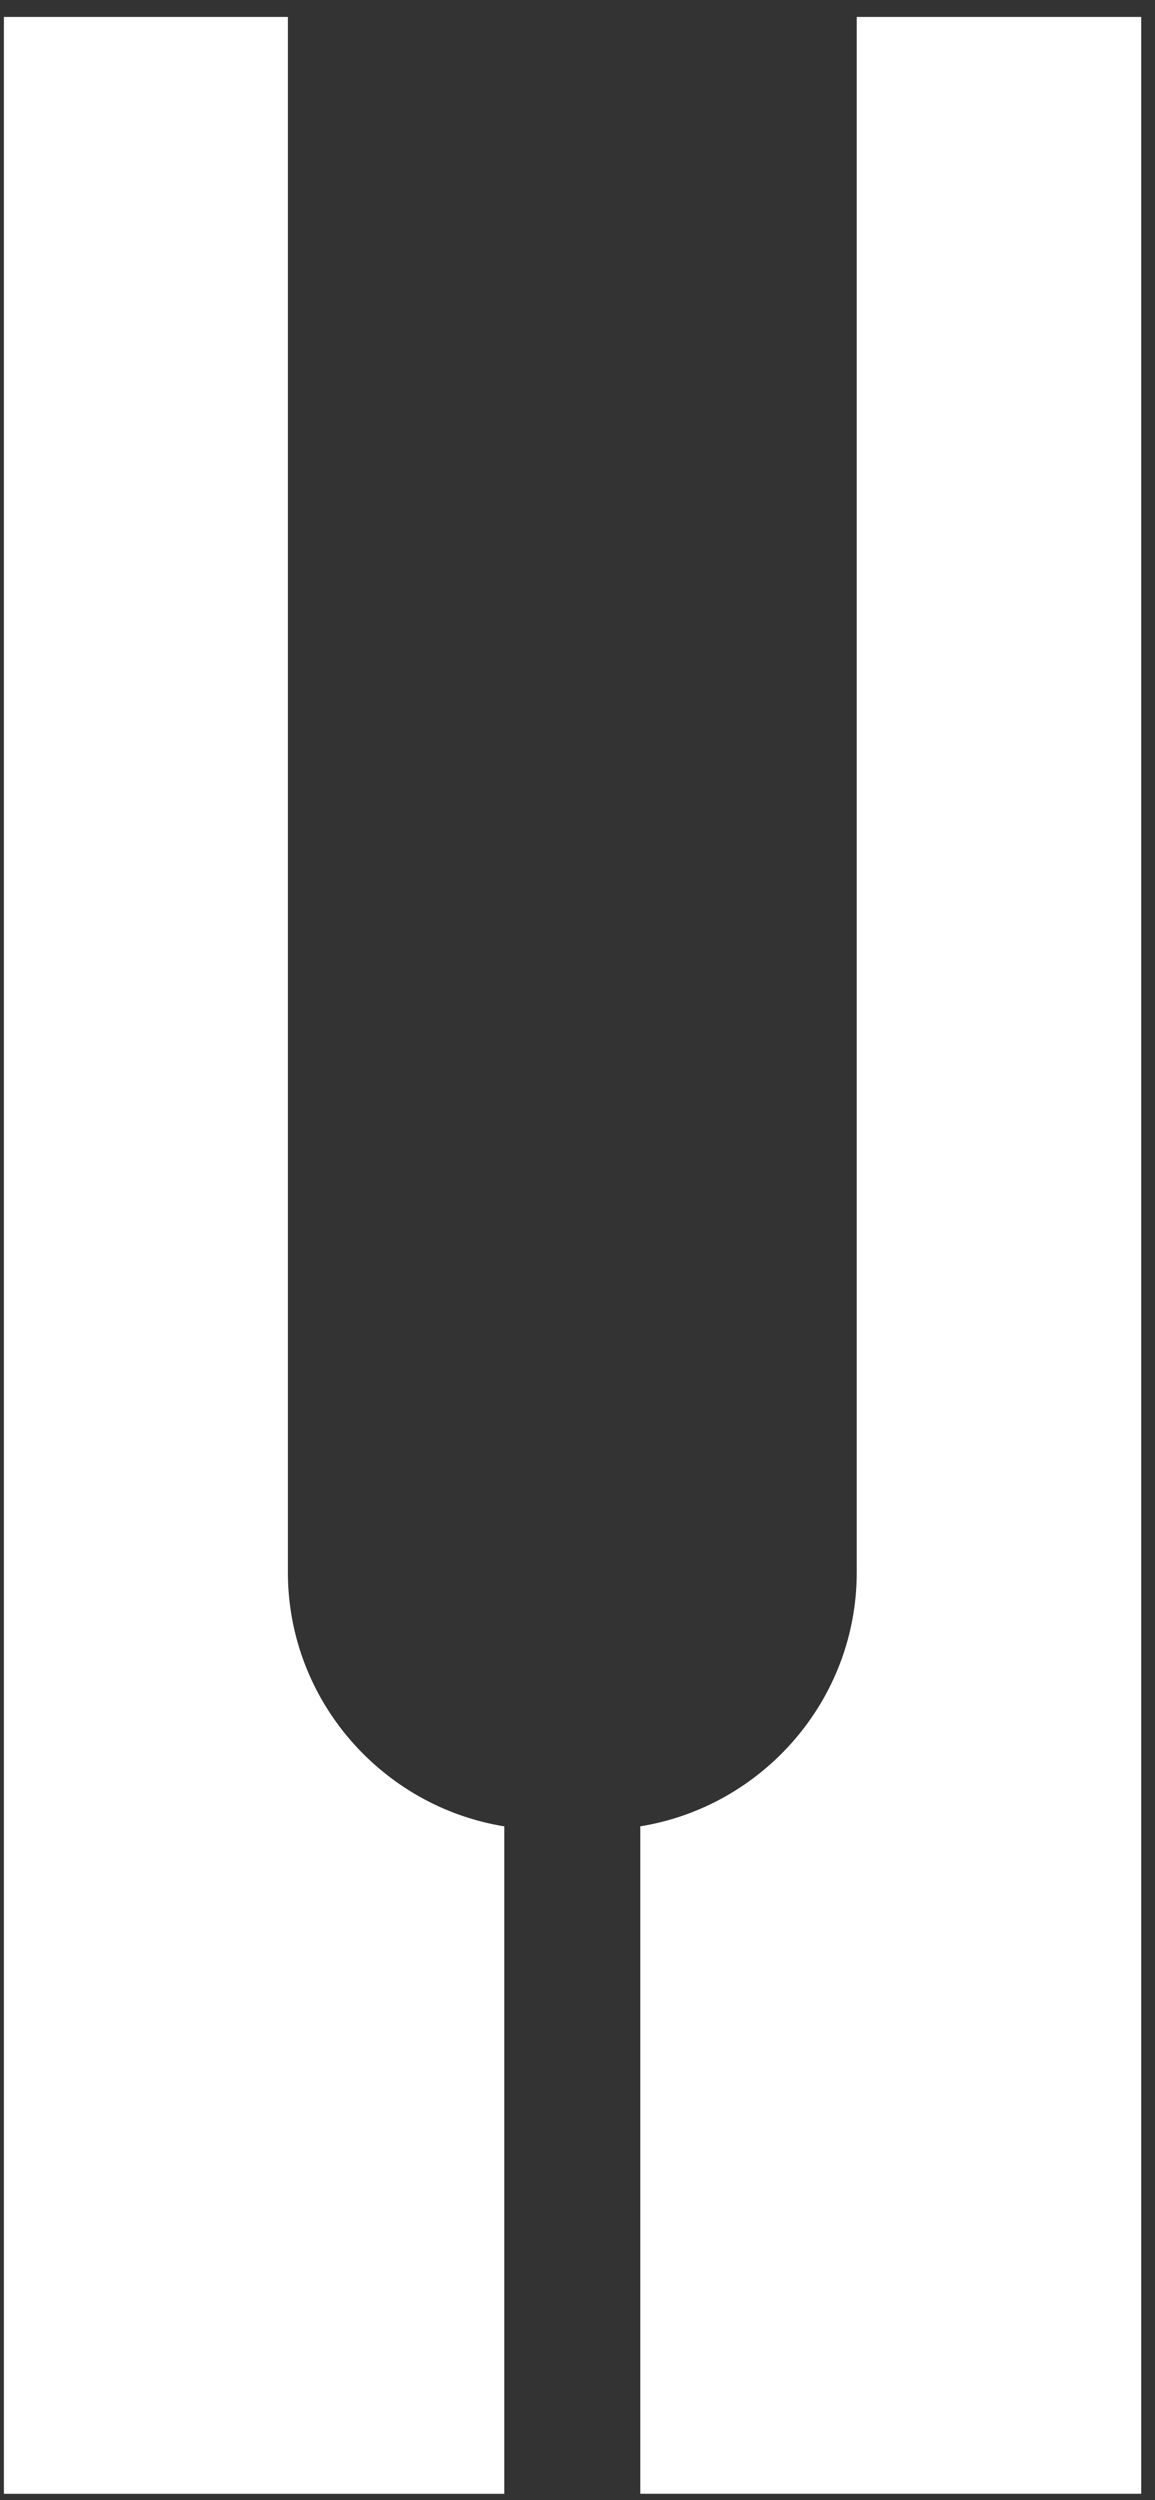
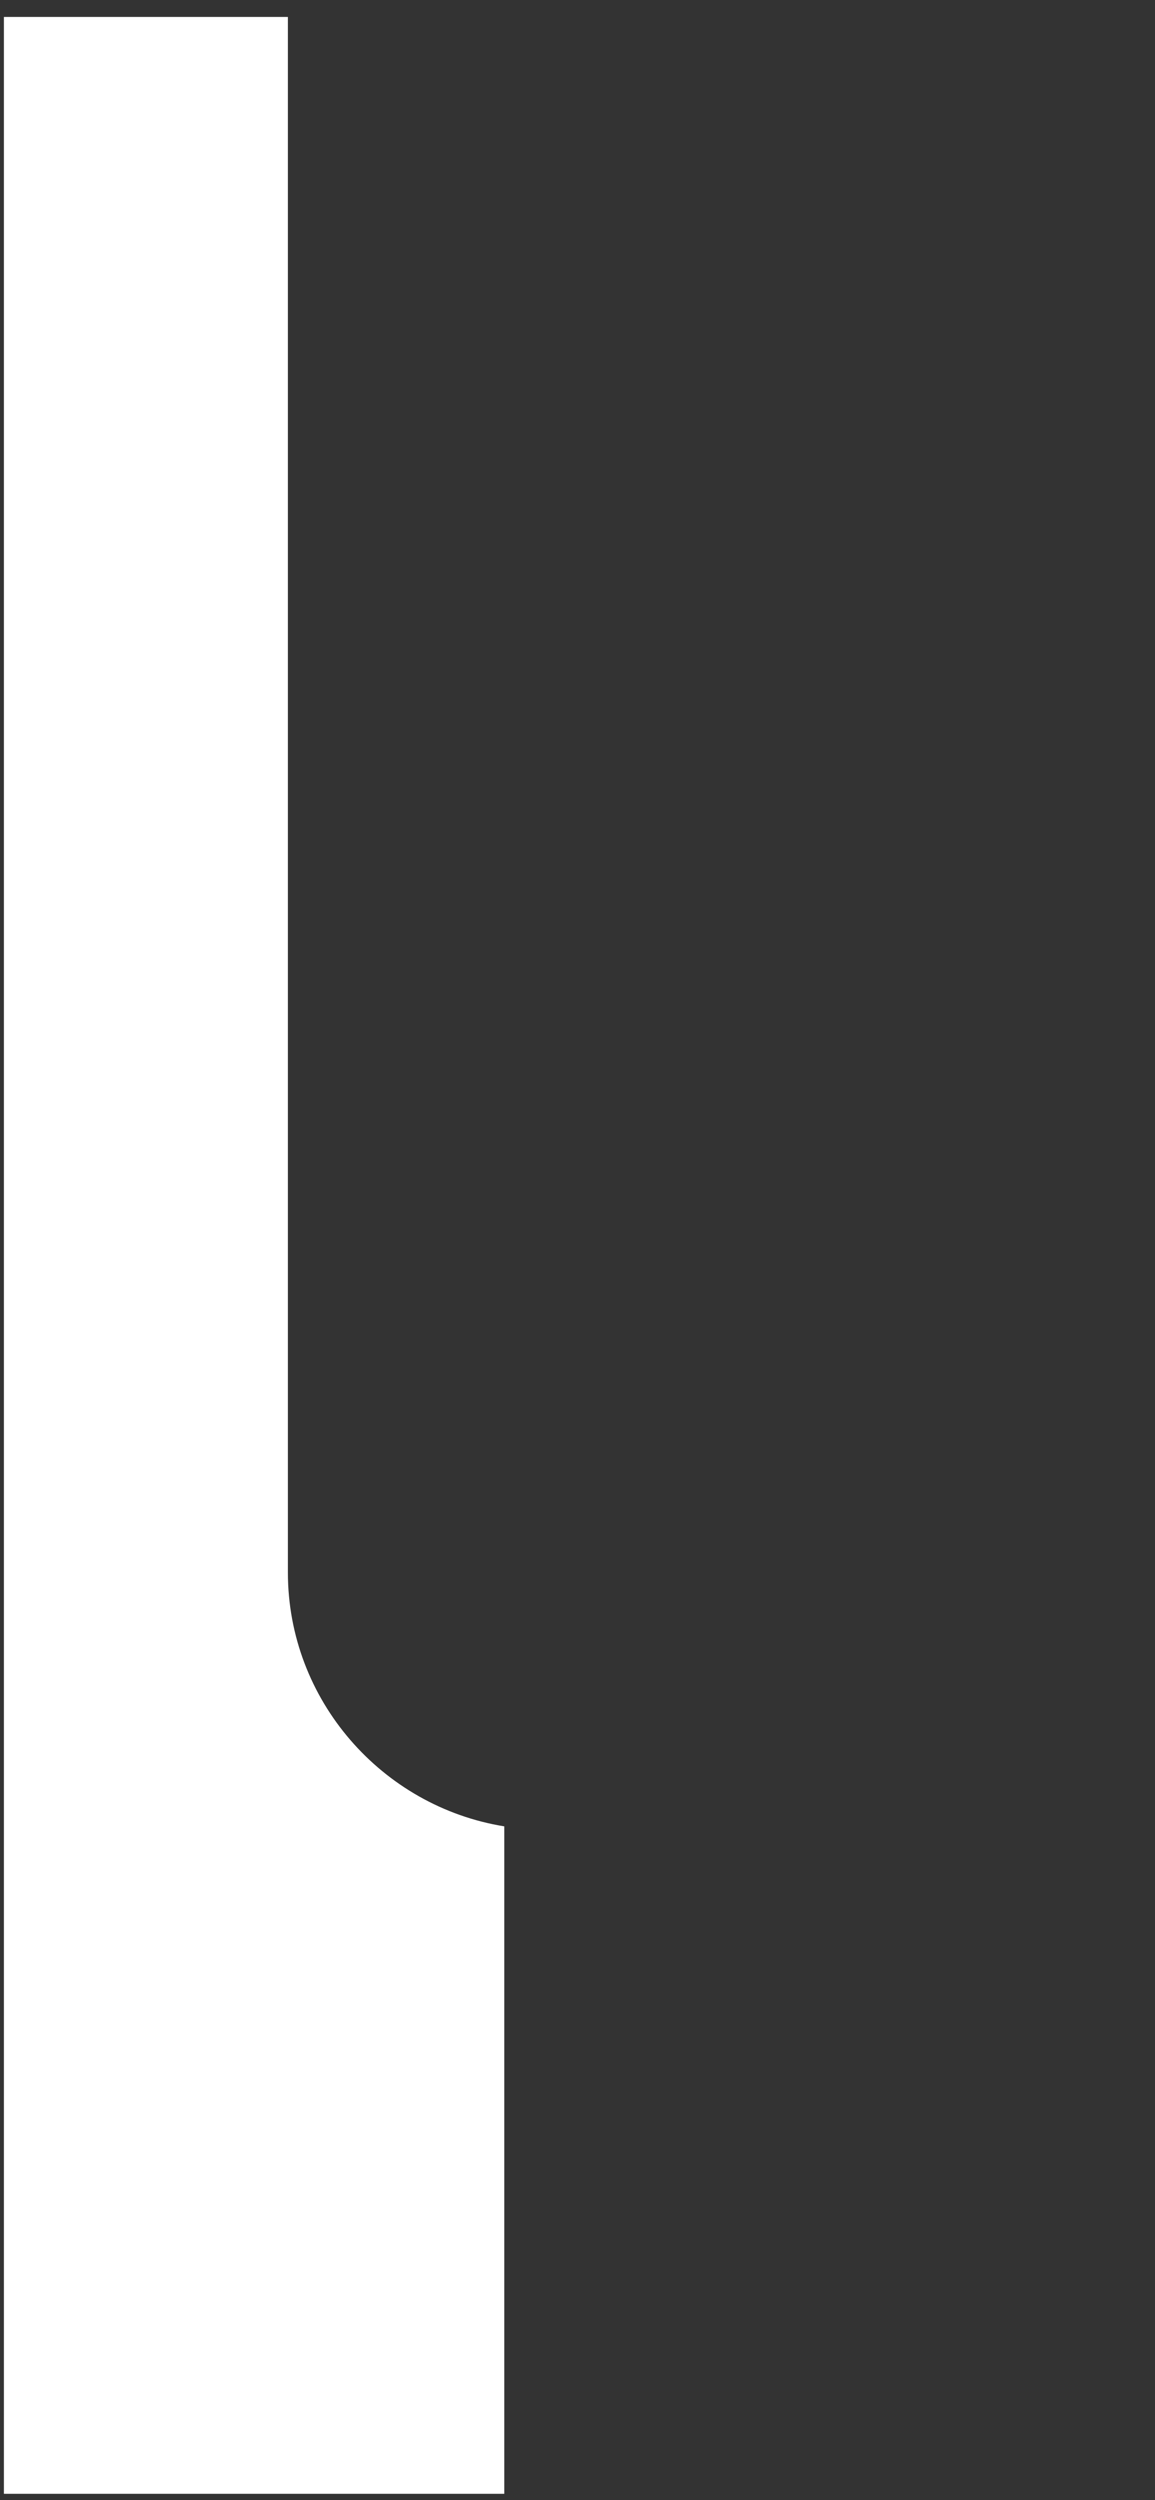
<svg xmlns="http://www.w3.org/2000/svg" version="1.1" x="0px" y="0px" width="55px" height="119px" viewBox="-0.186 -0.806 55 119" overflow="visible" enable-background="new -0.186 -0.806 55 119" xml:space="preserve">
  <rect x="-0.186" y="-0.806" width="55" height="119" fill="#333333" stroke="none" />
  <defs>
</defs>
-   <path fill="#FFFFFF" d="M40.611,0v74.042c0,6.08-4.485,11.14-10.306,12.084v31.77h23.852V0H40.611z" />
  <path fill="#FFFFFF" d="M23.827,86.127c-5.817-0.939-10.304-6.005-10.304-12.084V0H0v117.897h23.827V86.127z" />
</svg>